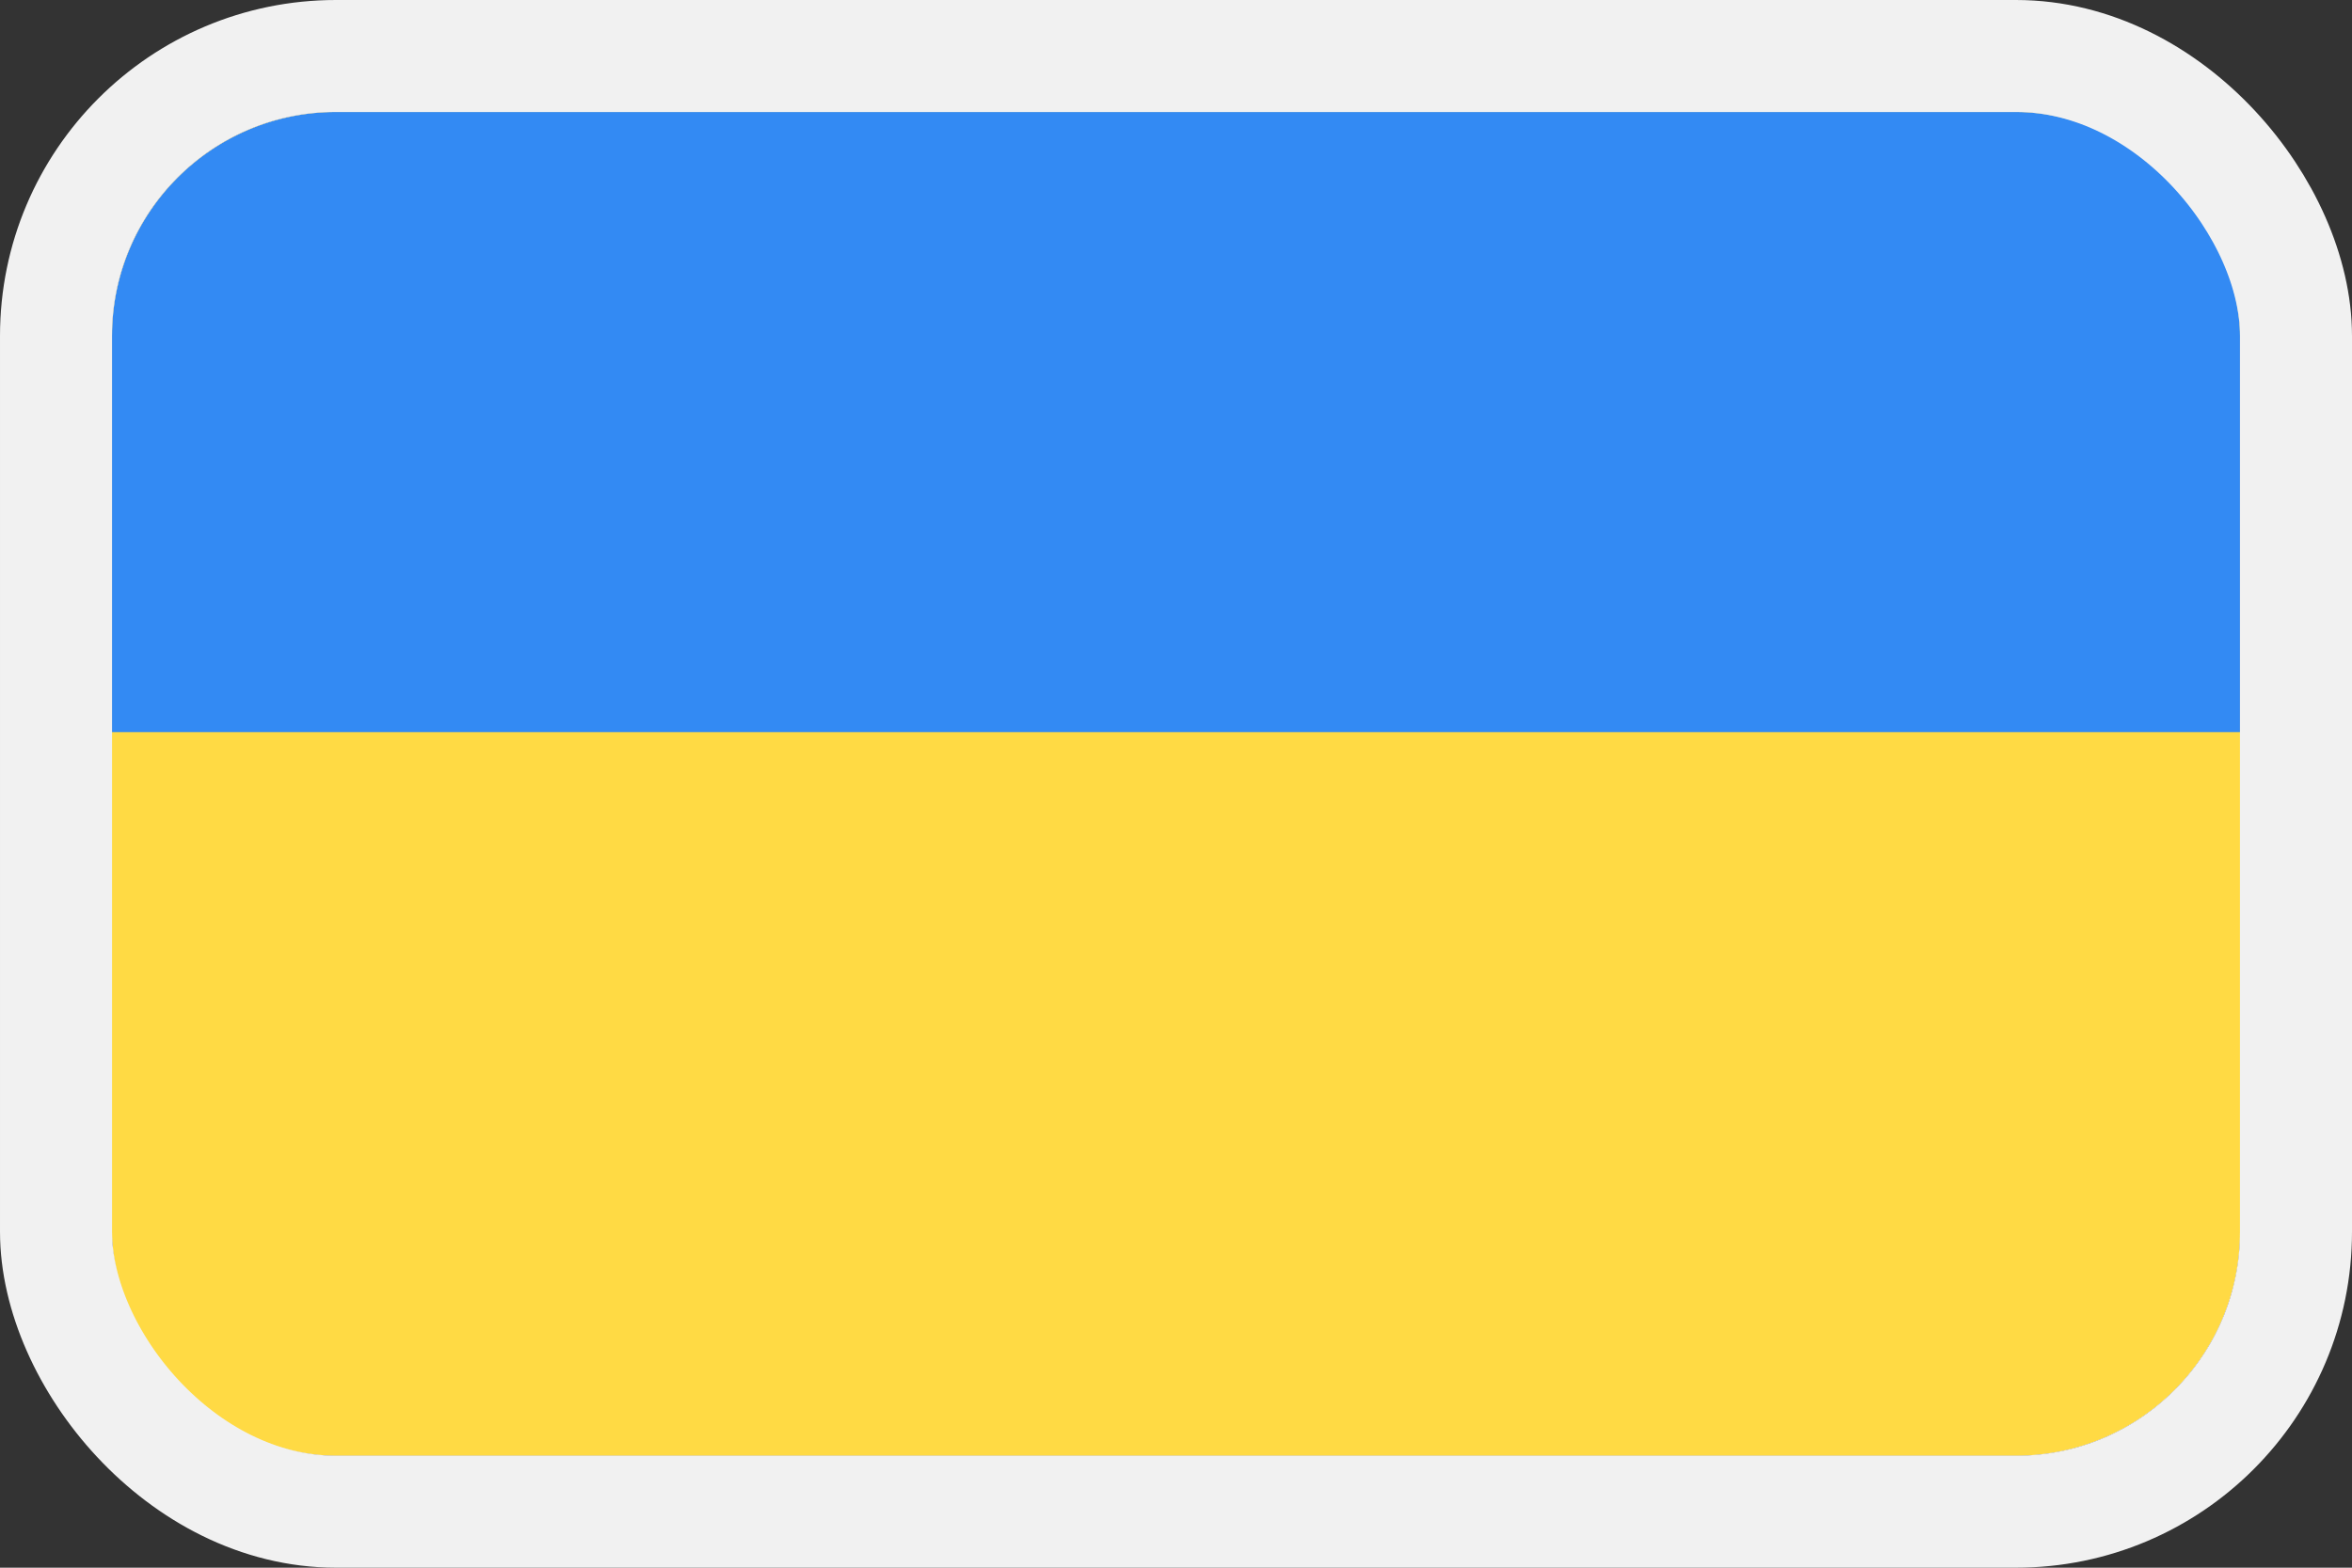
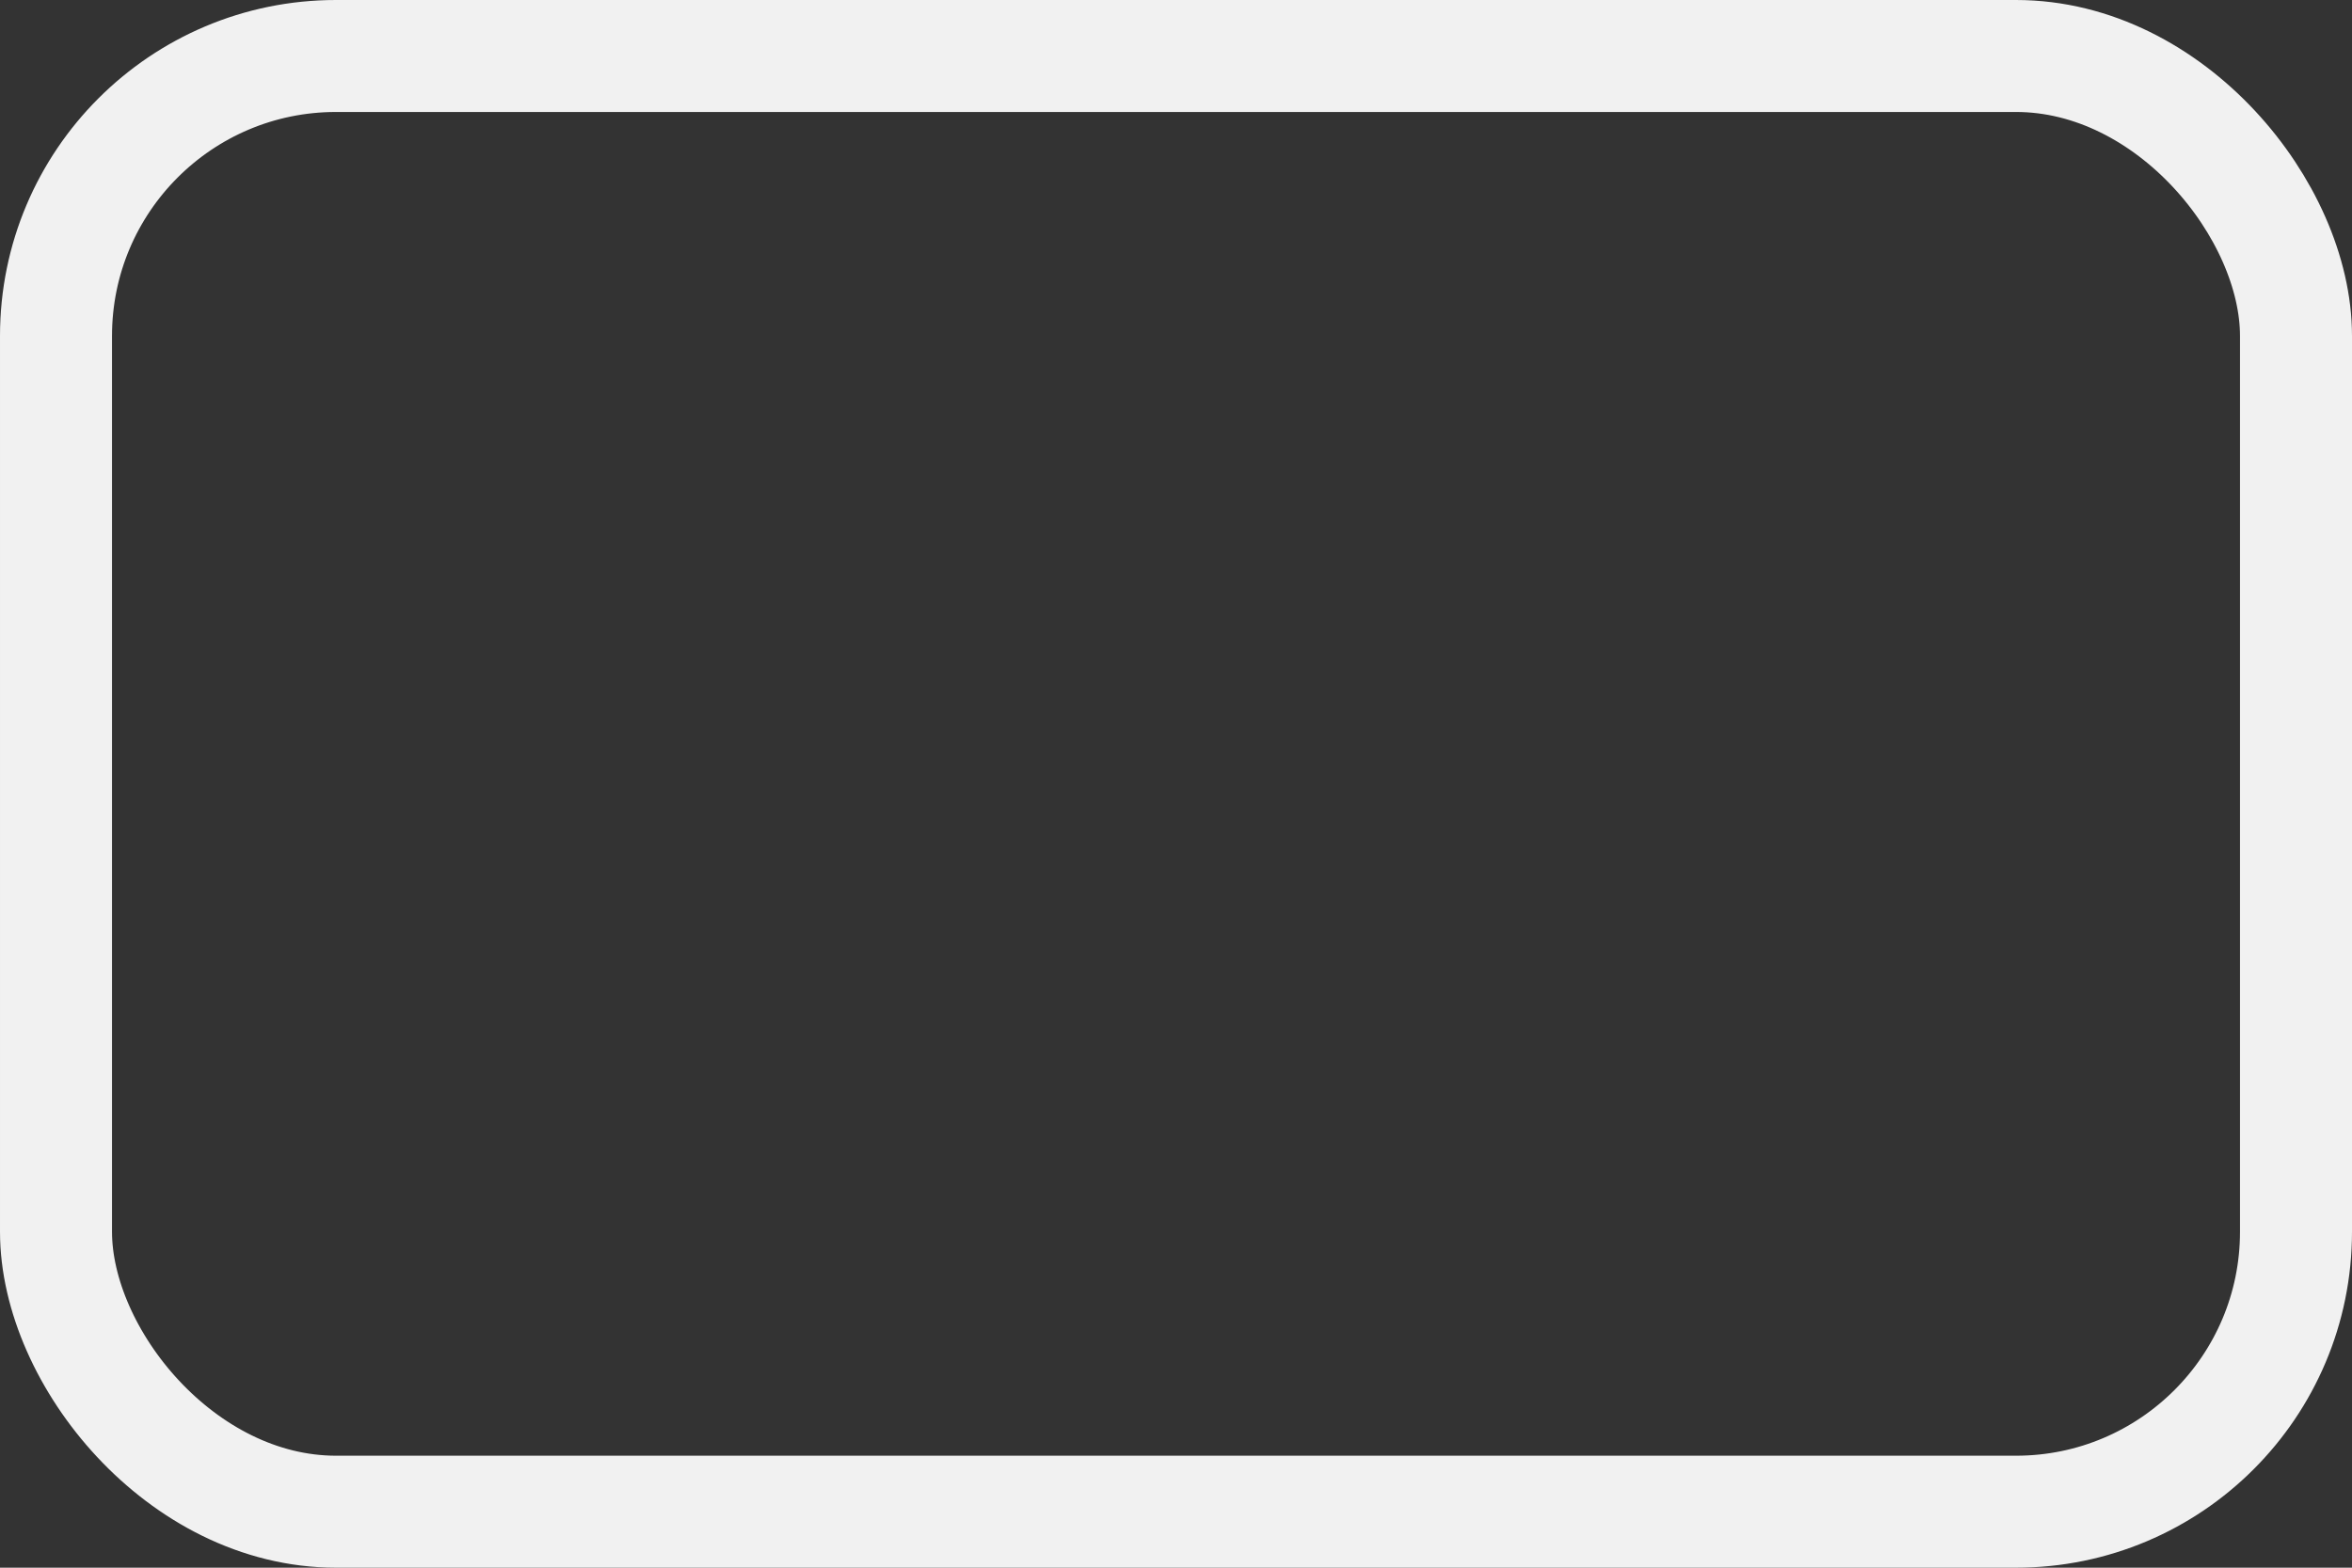
<svg xmlns="http://www.w3.org/2000/svg" width="21" height="14" viewBox="0 0 21 14" fill="none">
  <rect x="0" y="0" width="21" height="14" fill="#333333" stroke="none" />
  <g clip-path="url(#clip0_4_2028)">
    <rect x="1" y="1" width="19" height="12" rx="2" fill="white" />
    <path d="M1 1H20V13H1V1Z" fill="#FFDA44" />
-     <path d="M1 1H20V6.538H1V1Z" fill="#338AF3" />
  </g>
  <rect x="0.5" y="0.5" width="20" height="13" rx="2.5" stroke="#F1F1F1" />
  <defs>
    <clipPath id="clip0_4_2028">
-       <rect x="1" y="1" width="19" height="12" rx="2" fill="white" />
-     </clipPath>
+       </clipPath>
  </defs>
</svg>